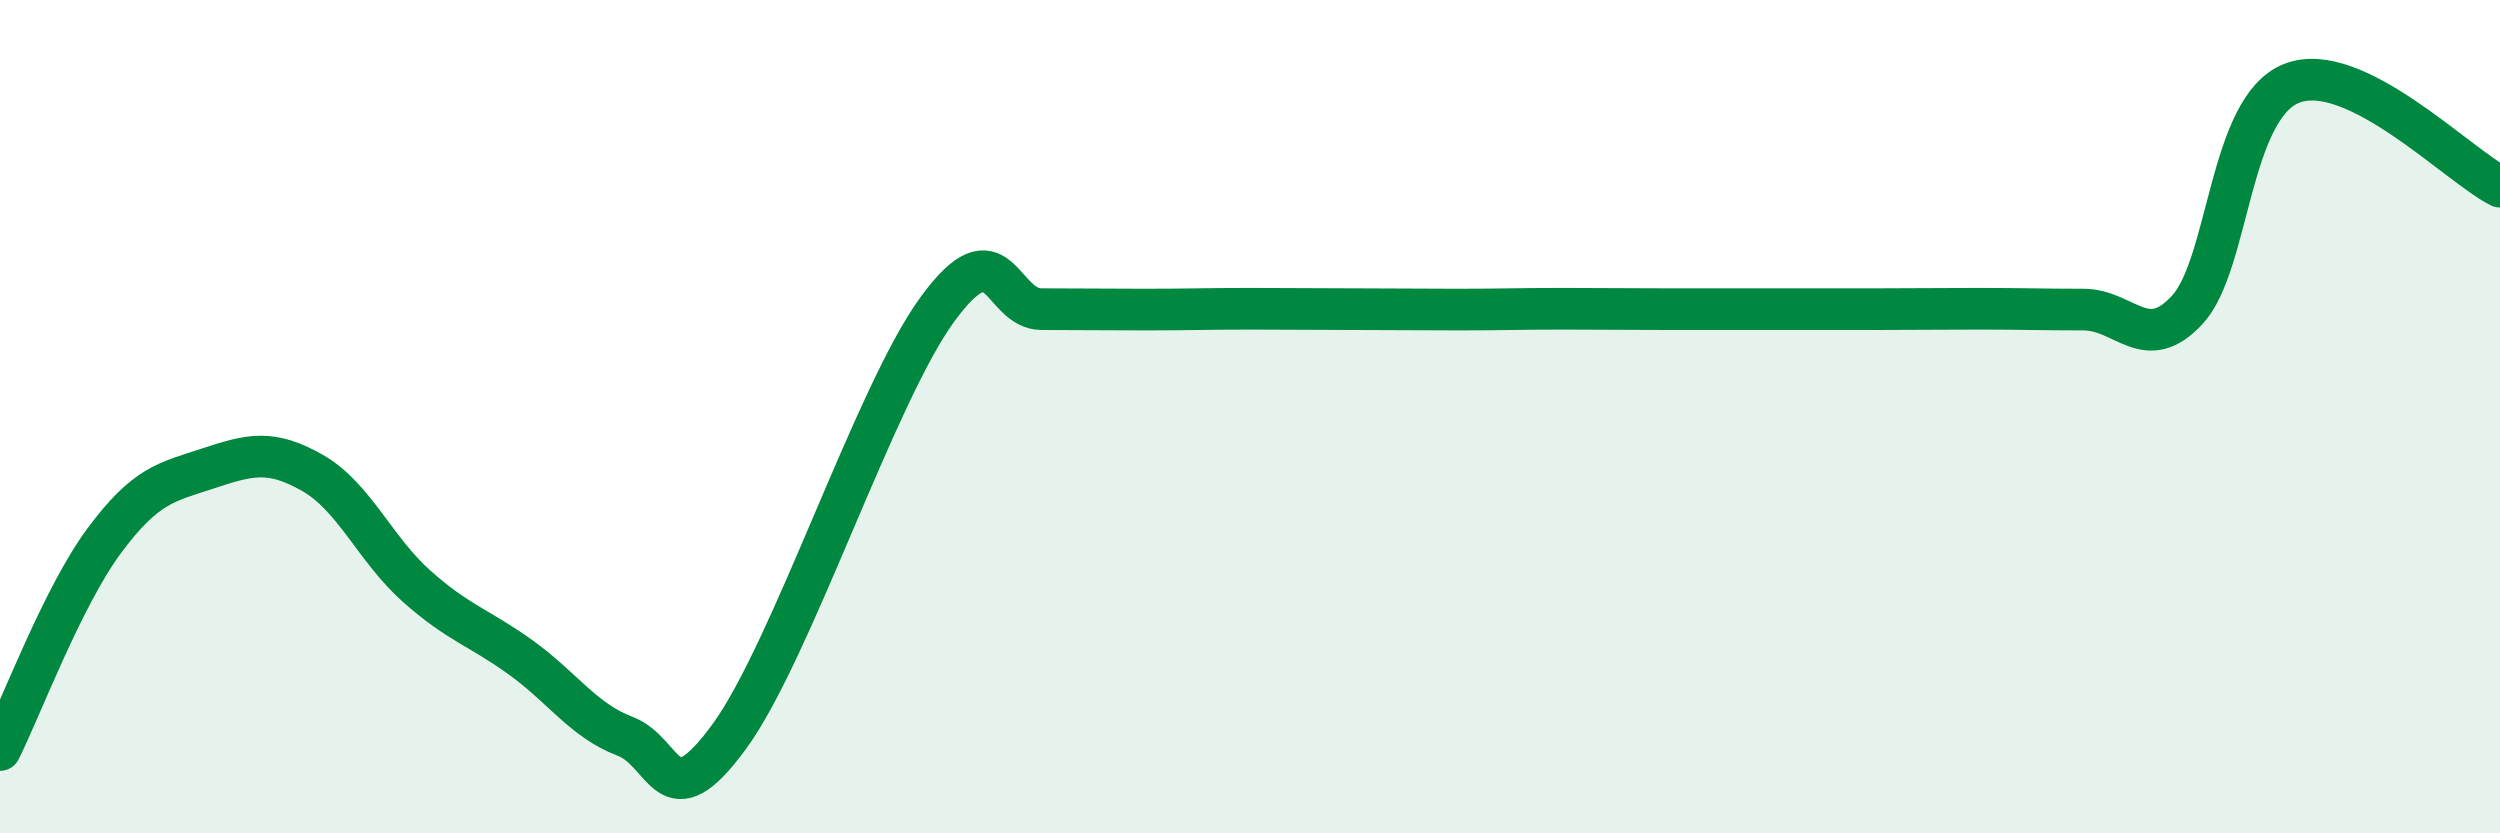
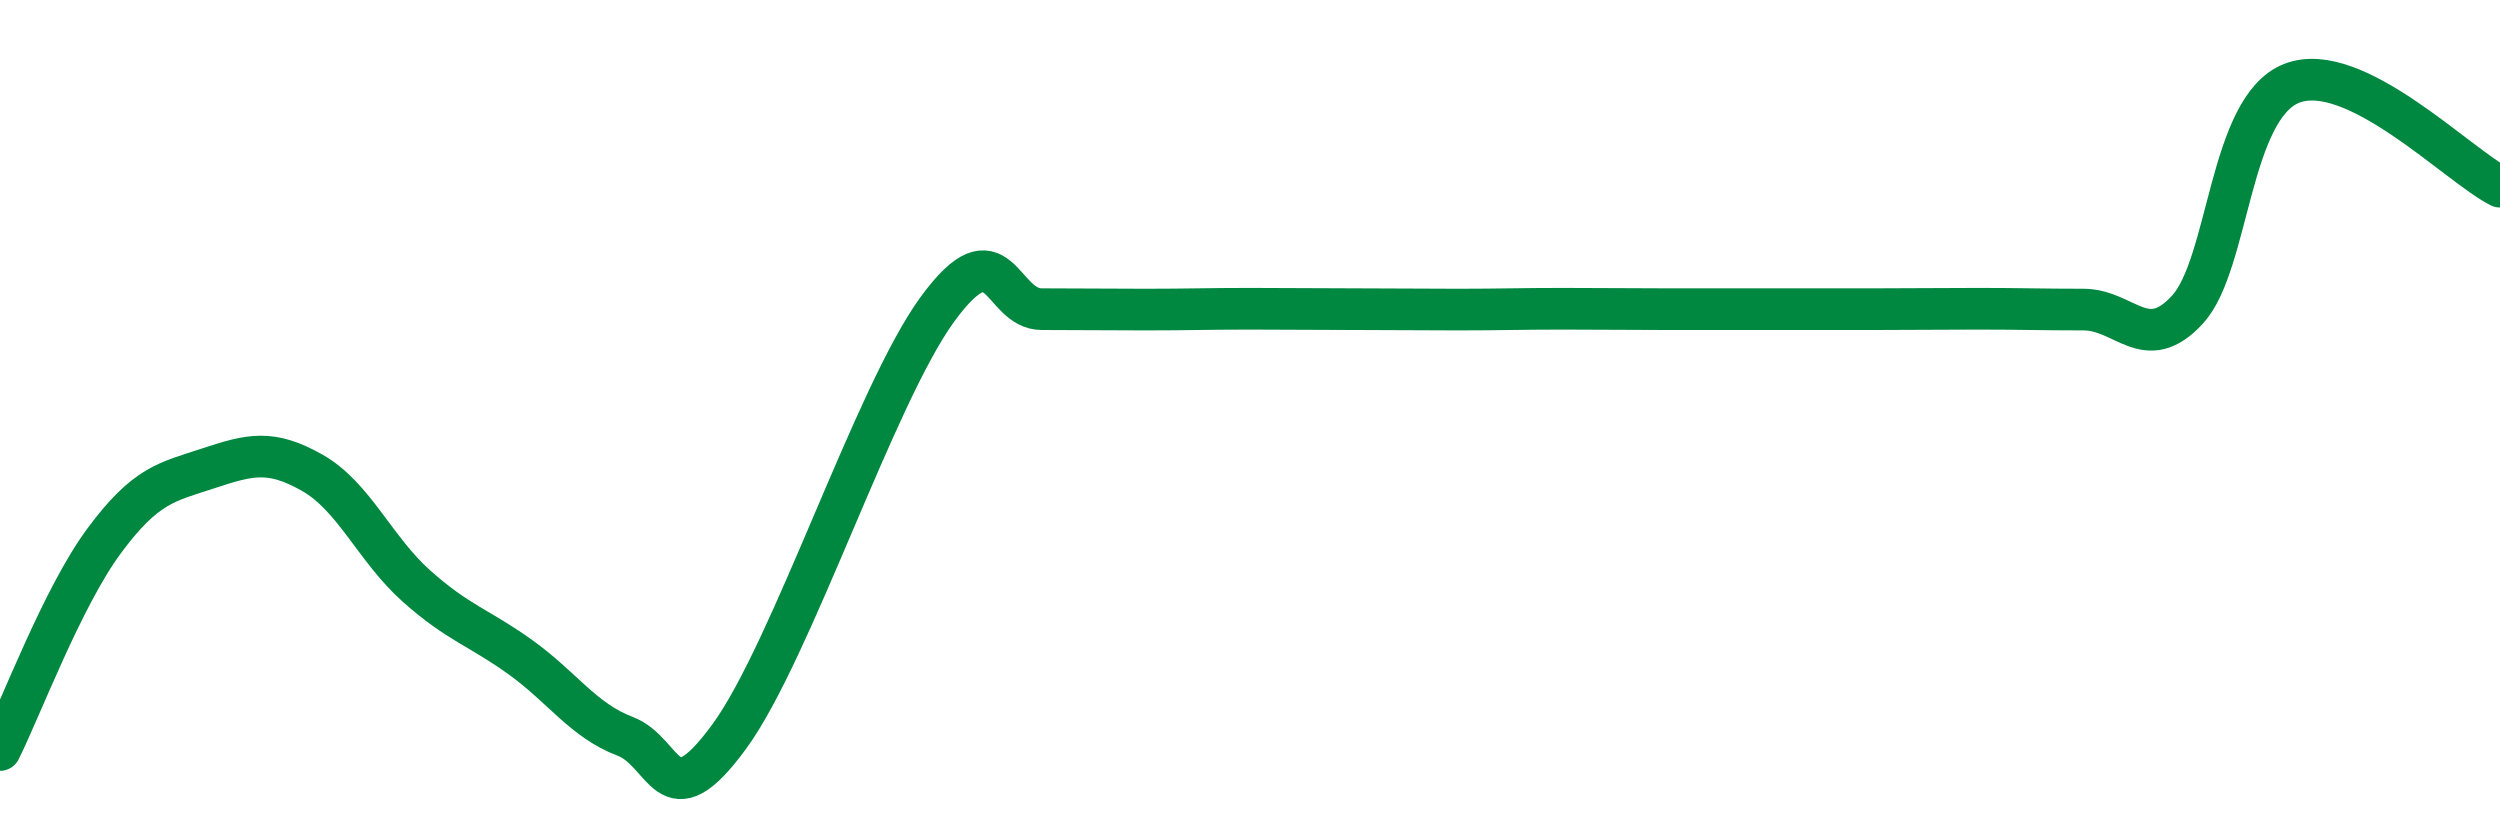
<svg xmlns="http://www.w3.org/2000/svg" width="60" height="20" viewBox="0 0 60 20">
-   <path d="M 0,18 C 0.5,17 1.5,14.33 2.5,12.98 C 3.5,11.63 4,11.57 5,11.24 C 6,10.91 6.5,10.78 7.5,11.35 C 8.5,11.92 9,13.18 10,14.07 C 11,14.96 11.5,15.06 12.5,15.78 C 13.5,16.5 14,17.29 15,17.67 C 16,18.05 16,19.73 17.5,17.68 C 19,15.63 21,9.47 22.5,7.42 C 24,5.37 24,7.42 25,7.42 C 26,7.42 26.5,7.43 27.5,7.43 C 28.5,7.43 29,7.41 30,7.41 C 31,7.41 31.5,7.42 32.5,7.42 C 33.5,7.42 34,7.43 35,7.43 C 36,7.43 36.5,7.41 37.5,7.41 C 38.5,7.41 39,7.42 40,7.42 C 41,7.42 41.5,7.42 42.5,7.42 C 43.5,7.42 44,7.42 45,7.42 C 46,7.42 46.5,7.41 47.5,7.41 C 48.5,7.41 49,7.43 50,7.43 C 51,7.43 51.5,8.52 52.5,7.43 C 53.5,6.34 53.5,2.59 55,2 C 56.5,1.41 59,3.98 60,4.48L60 20L0 20Z" fill="#008740" opacity="0.1" stroke-linecap="round" stroke-linejoin="round" />
  <path d="M 0,18 C 0.5,17 1.5,14.33 2.5,12.98 C 3.5,11.63 4,11.57 5,11.24 C 6,10.91 6.5,10.78 7.5,11.35 C 8.5,11.92 9,13.18 10,14.07 C 11,14.96 11.5,15.06 12.5,15.78 C 13.5,16.5 14,17.29 15,17.67 C 16,18.05 16,19.73 17.5,17.68 C 19,15.63 21,9.47 22.5,7.42 C 24,5.37 24,7.42 25,7.42 C 26,7.42 26.5,7.43 27.5,7.43 C 28.5,7.43 29,7.41 30,7.41 C 31,7.41 31.5,7.42 32.5,7.42 C 33.5,7.42 34,7.43 35,7.43 C 36,7.43 36.5,7.41 37.5,7.41 C 38.5,7.41 39,7.42 40,7.42 C 41,7.42 41.5,7.42 42.5,7.42 C 43.5,7.42 44,7.42 45,7.42 C 46,7.42 46.5,7.41 47.5,7.41 C 48.5,7.41 49,7.43 50,7.43 C 51,7.43 51.5,8.52 52.5,7.43 C 53.5,6.34 53.5,2.59 55,2 C 56.5,1.41 59,3.98 60,4.48" stroke="#008740" stroke-width="1" fill="none" stroke-linecap="round" stroke-linejoin="round" />
</svg>